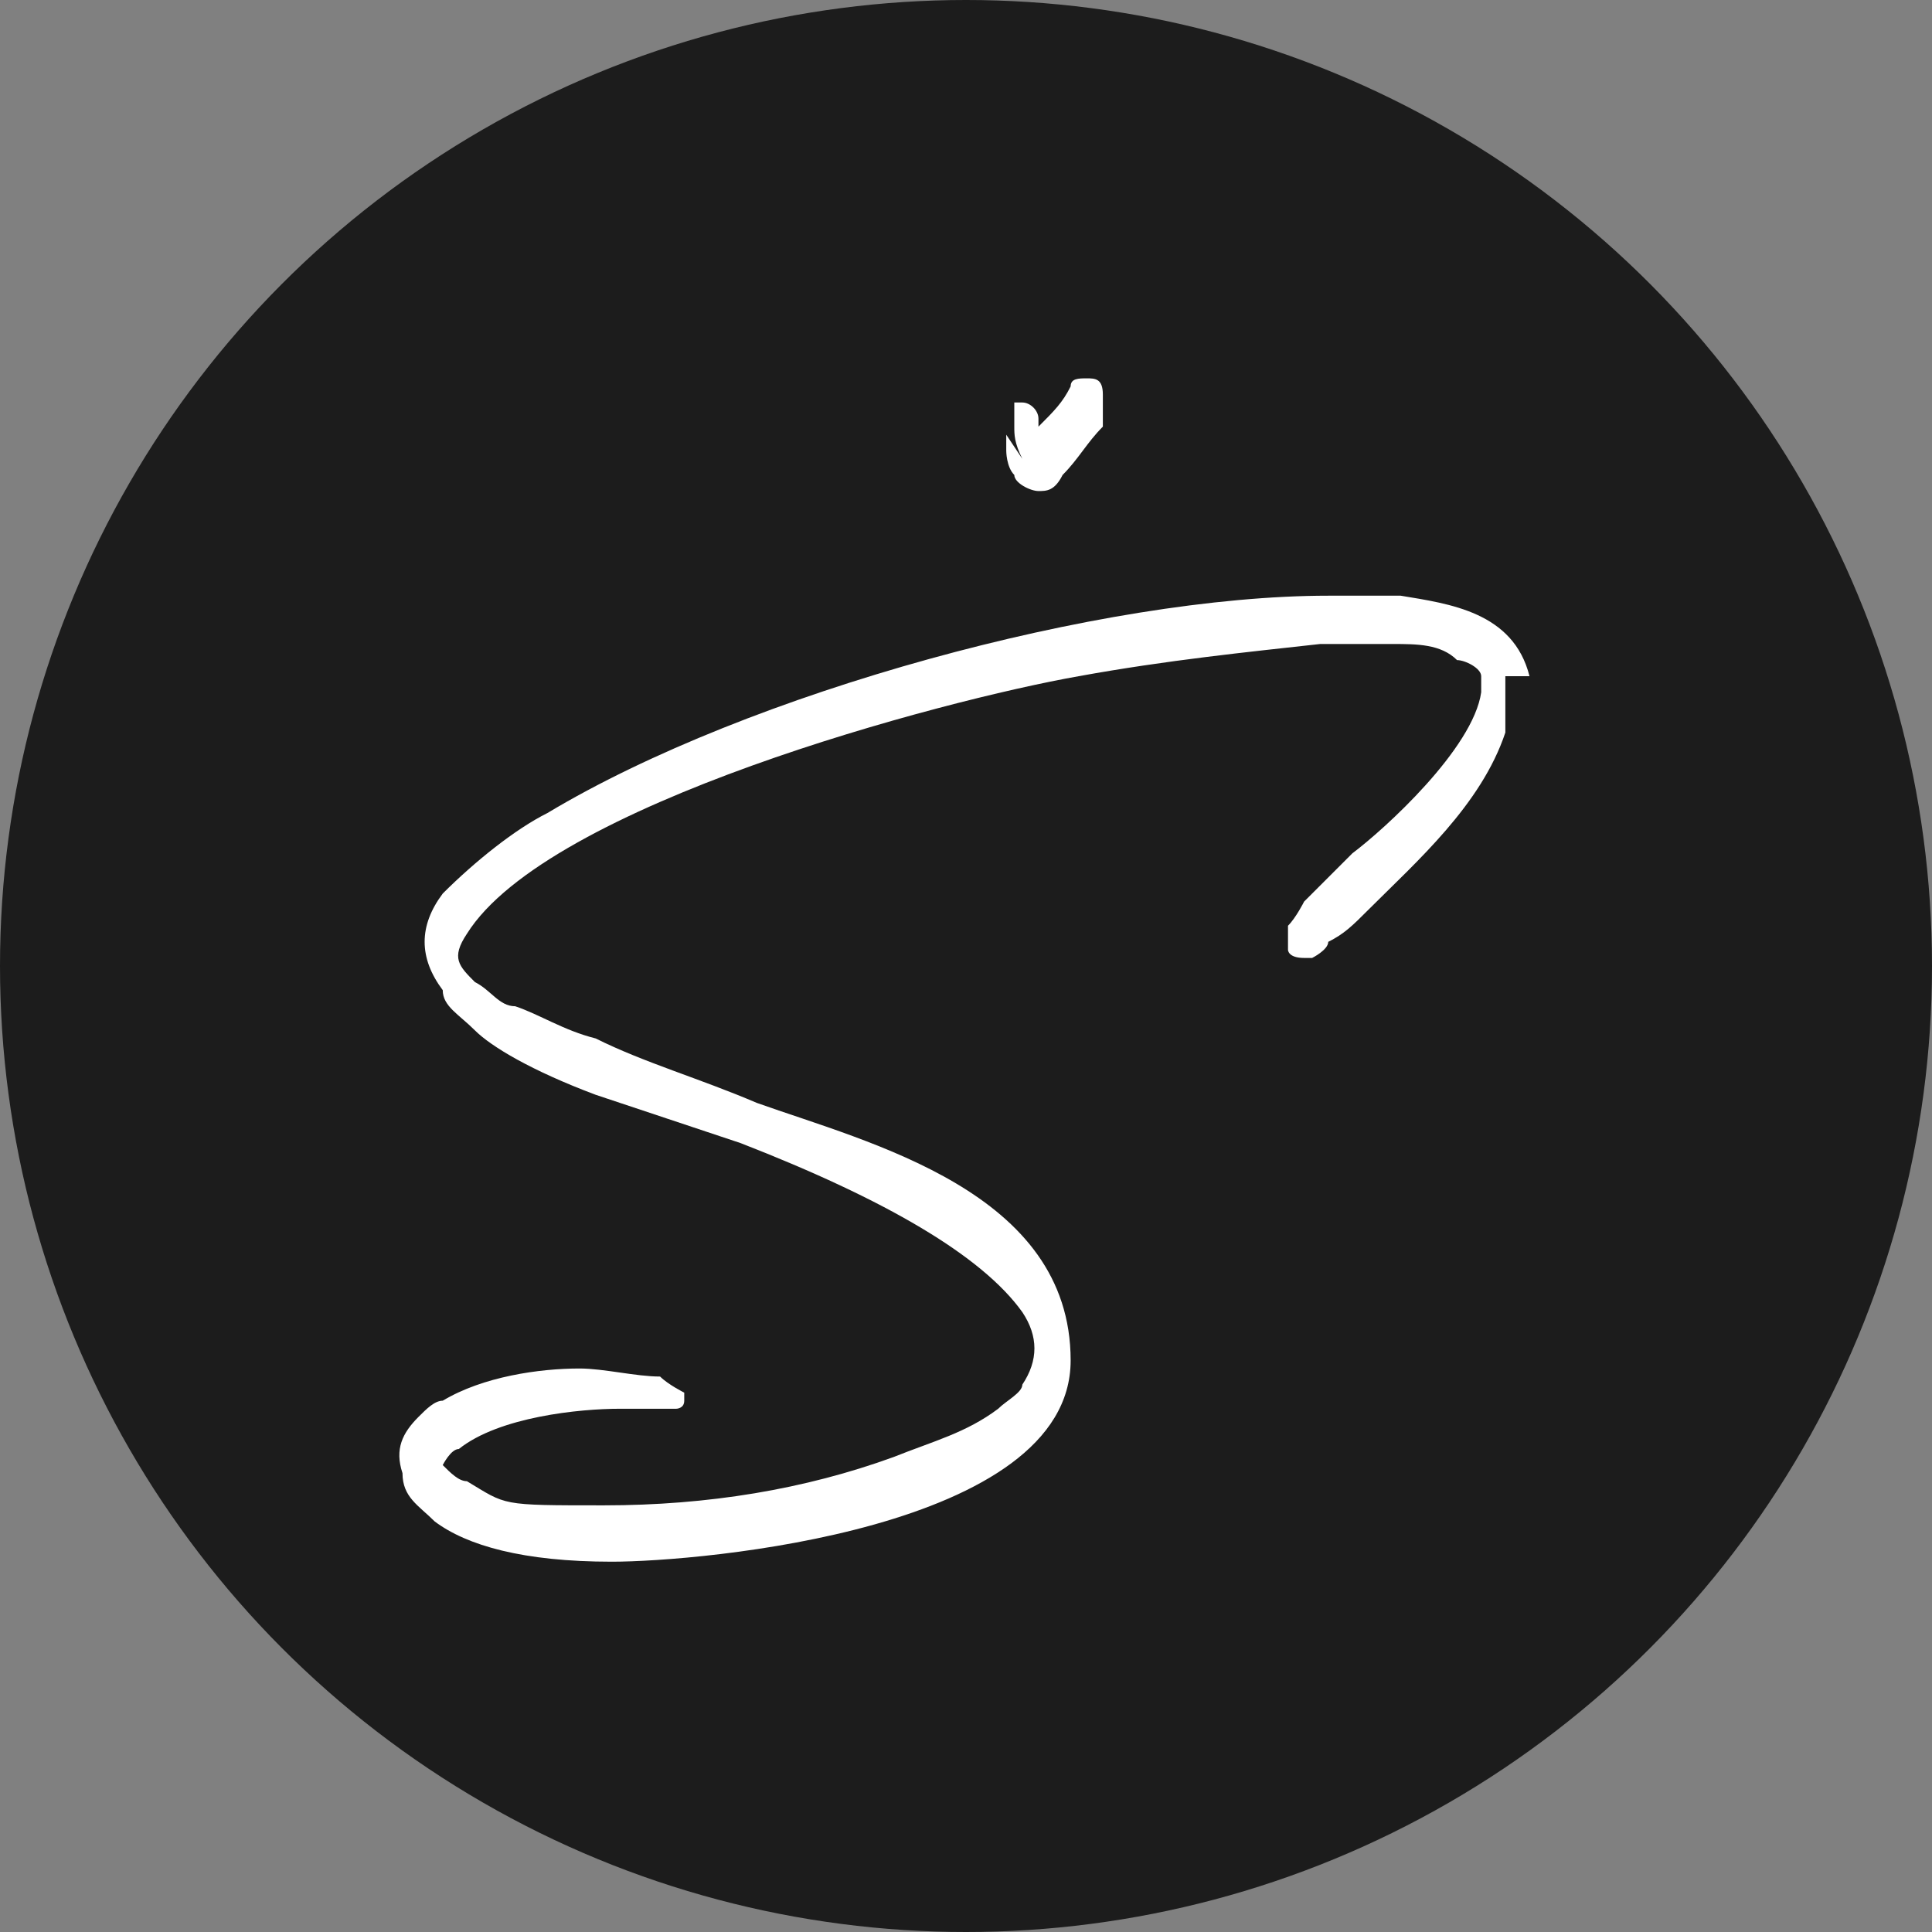
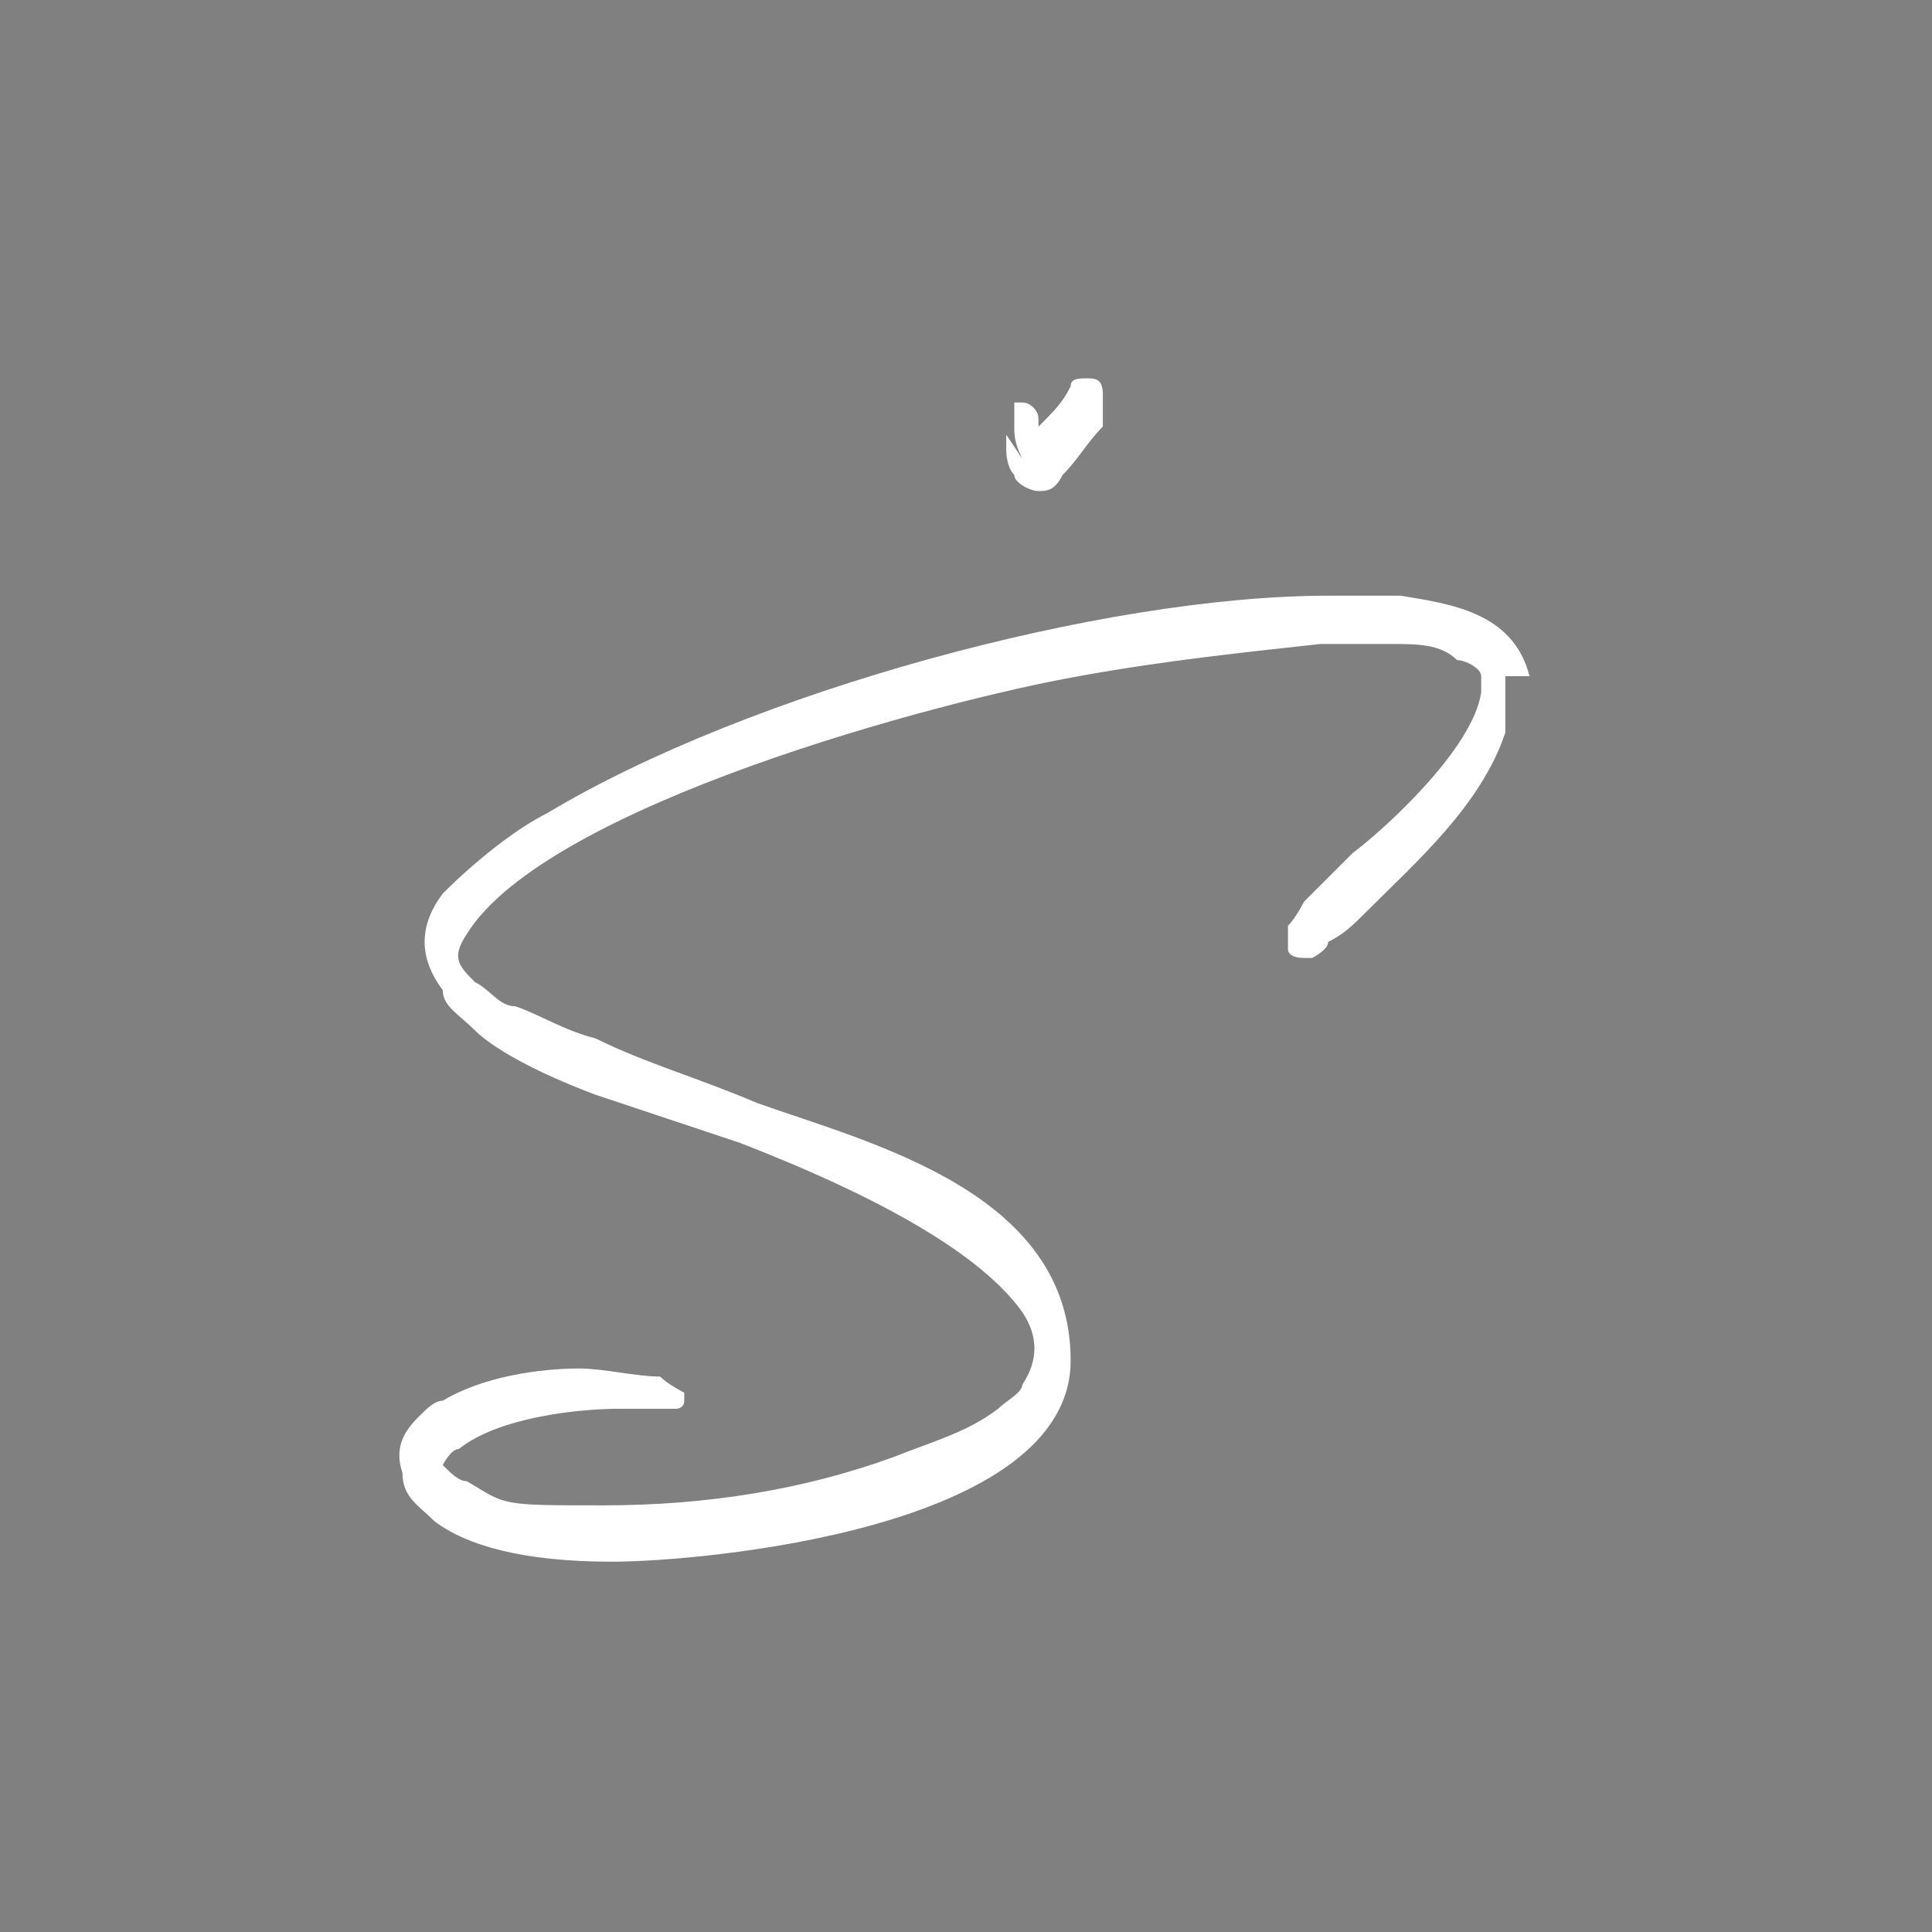
<svg xmlns="http://www.w3.org/2000/svg" viewBox="0 0 24 24">
  <rect x="0" y="0" width="24" height="24" fill="#808080" stroke="none" />
-   <circle cx="12" cy="12" r="12" style="fill:#1c1c1c" />
  <path d="M12.5 5.4v.2s0 .2.1.3c0 .1.2.2.3.2s.2 0 .3-.2c.2-.2.3-.4.5-.6v-.4c0-.2-.1-.2-.2-.2s-.2 0-.2.1c-.1.2-.2.3-.4.5v.2-.3c0-.1-.1-.2-.2-.2h-.1v.3c0 .1 0 .2.1.4Zm6.5 3c-.2-.8-1-.9-1.6-1h-.9c-2.8 0-7.2 1.2-9.7 2.7-.4.2-.9.6-1.3 1-.3.4-.3.8 0 1.2 0 .2.2.3.4.5s.7.5 1.5.8l.9.3.9.3c1.8.7 3 1.4 3.5 2.1.2.3.2.6 0 .9 0 .1-.2.2-.3.3-.4.3-.8.4-1.3.6-1.1.4-2.3.6-3.6.6s-1.2 0-1.7-.3c-.1 0-.2-.1-.3-.2 0 0 .1-.2.2-.2.5-.4 1.5-.5 2-.5h.7s.1 0 .1-.1v-.1s-.2-.1-.3-.2c-.3 0-.7-.1-1-.1-.5 0-1.2.1-1.7.4-.1 0-.2.1-.3.2-.2.2-.3.4-.2.7 0 .3.2.4.4.6.4.3 1.1.5 2.2.5s5.7-.4 5.7-2.5-2.5-2.7-3.9-3.2c-.7-.3-1.4-.5-2-.8-.4-.1-.7-.3-1-.4-.2 0-.3-.2-.5-.3-.2-.2-.3-.3-.1-.6 1-1.6 5.9-2.9 7.6-3.2 1.1-.2 2.1-.3 3-.4h.9c.3 0 .6 0 .8.2.1 0 .3.1.3.2v.2c-.1.7-1.2 1.7-1.6 2l-.6.6s-.1.2-.2.3v.3s0 .1.2.1h.1s.2-.1.2-.2c.2-.1.3-.2.5-.4.6-.6 1.4-1.3 1.7-2.2v-.7Z" data-name="icon" style="fill:#fff" />
</svg>